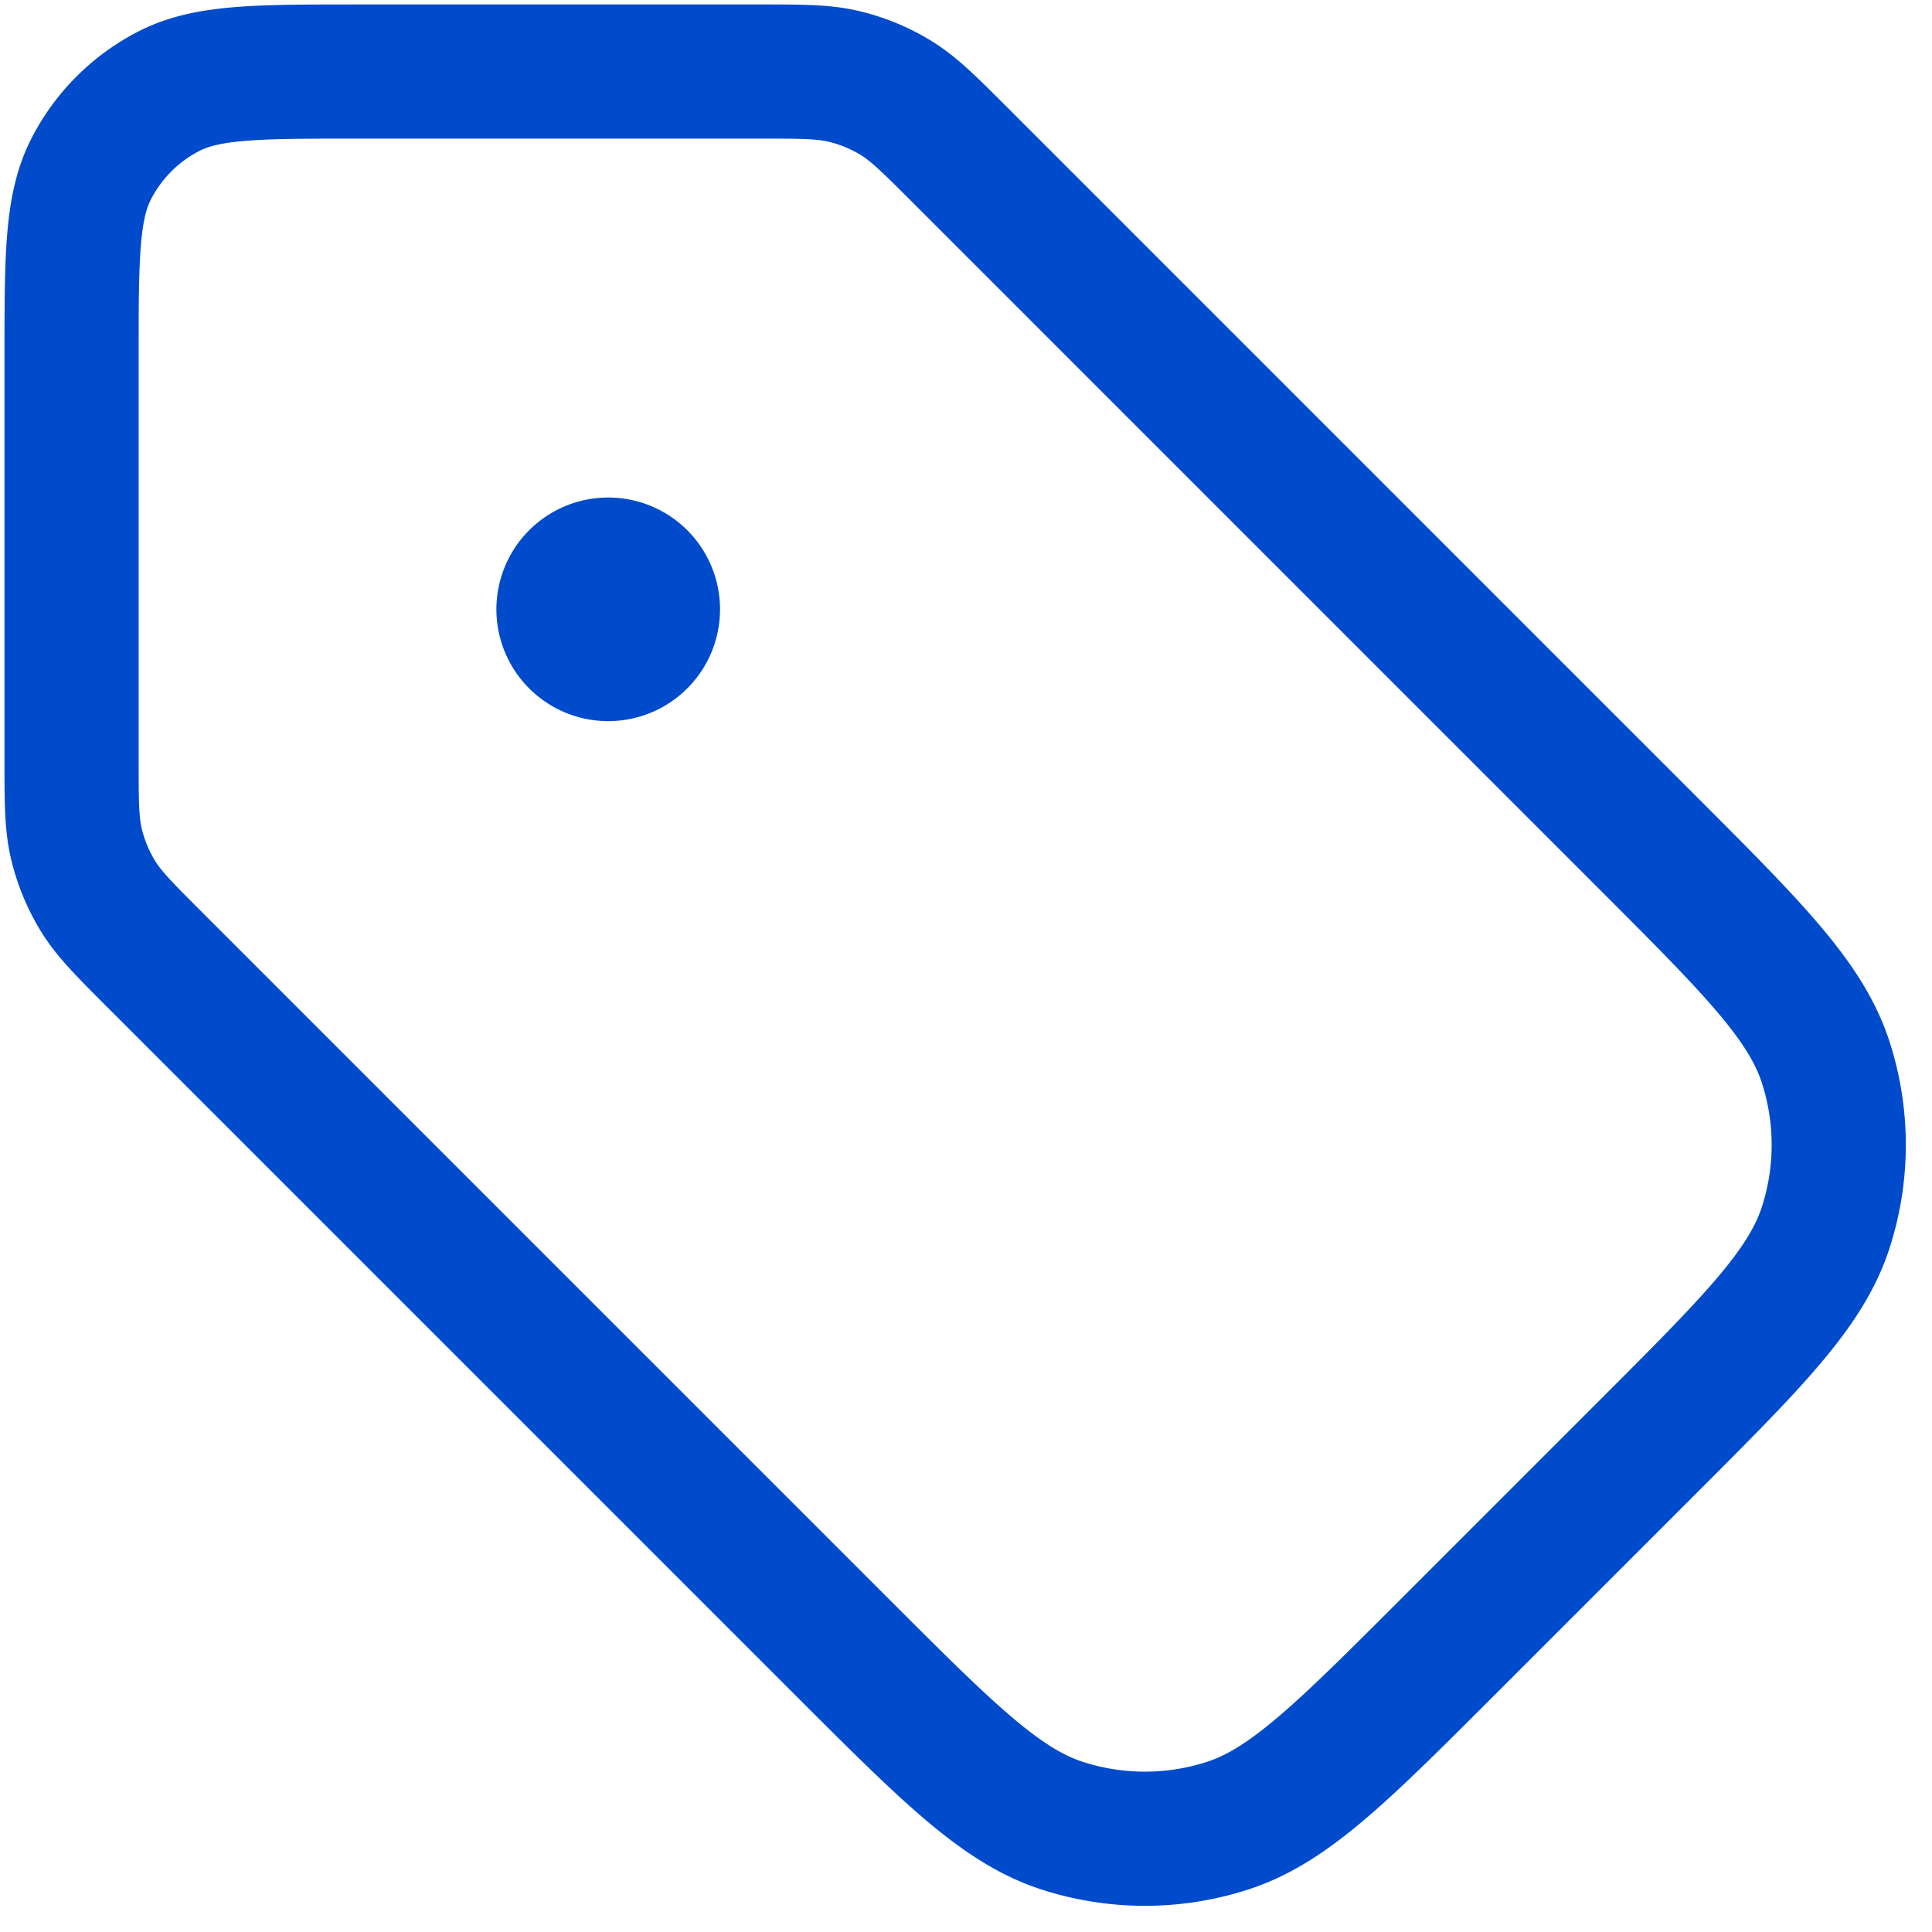
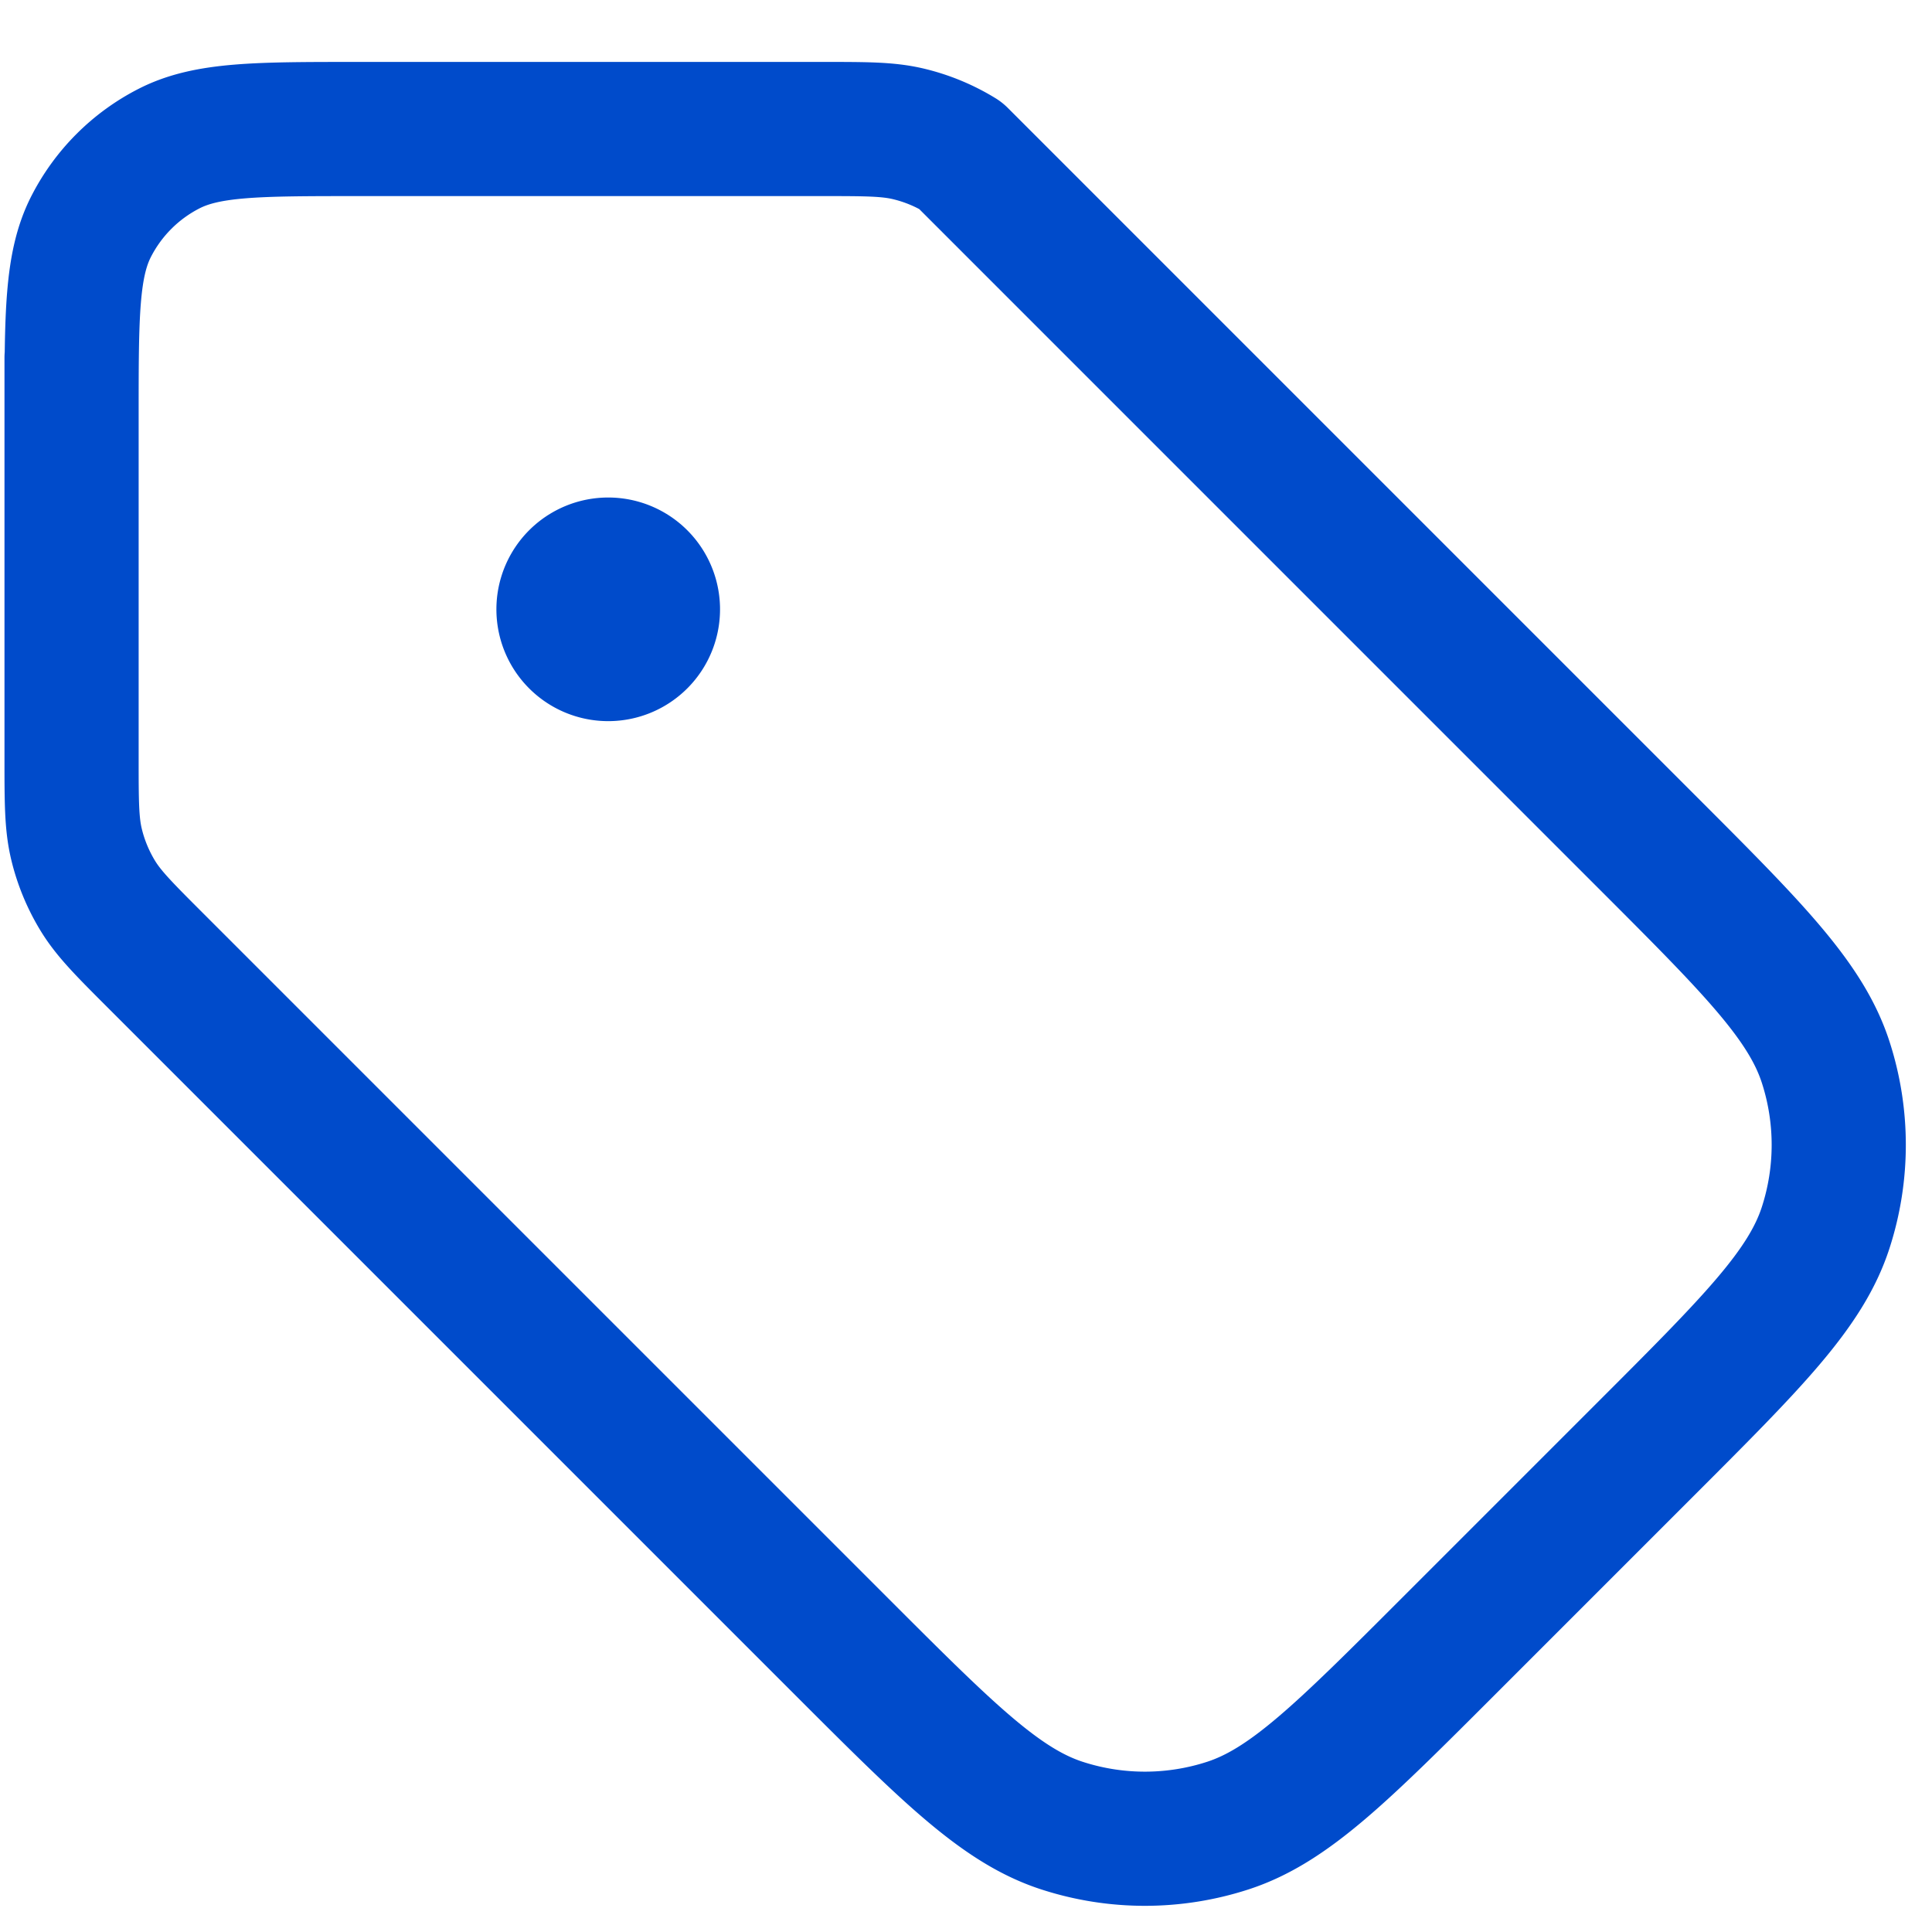
<svg xmlns="http://www.w3.org/2000/svg" width="72" height="72" viewBox="0 0 72 72" fill="none">
-   <path d="M22.667 22.667h.033M2.667 13.333v14.915c0 1.63 0 2.446.184 3.213.163.68.433 1.331.798 1.928.412.672.989 1.249 2.142 2.402l25.562 25.562c3.96 3.96 5.94 5.94 8.224 6.682a10 10 0 0 0 6.18 0c2.283-.742 4.263-2.722 8.223-6.682l7.373-7.373c3.96-3.96 5.94-5.94 6.682-8.223a10 10 0 0 0 0-6.18c-.742-2.284-2.722-4.264-6.682-8.224L35.791 5.79c-1.153-1.153-1.73-1.73-2.402-2.142a6.667 6.667 0 0 0-1.927-.798c-.768-.184-1.583-.184-3.214-.184H13.333c-3.733 0-5.6 0-7.026.726a6.667 6.667 0 0 0-2.914 2.914c-.726 1.426-.726 3.293-.726 7.026Zm21.666 9.334a1.667 1.667 0 1 1-3.333 0 1.667 1.667 0 0 1 3.333 0Z" stroke="#004BCB" stroke-width="5" stroke-linecap="round" stroke-linejoin="round" />
+   <path d="M22.667 22.667h.033M2.667 13.333v14.915c0 1.63 0 2.446.184 3.213.163.68.433 1.331.798 1.928.412.672.989 1.249 2.142 2.402l25.562 25.562c3.96 3.96 5.94 5.94 8.224 6.682a10 10 0 0 0 6.18 0c2.283-.742 4.263-2.722 8.223-6.682l7.373-7.373c3.96-3.96 5.94-5.94 6.682-8.223a10 10 0 0 0 0-6.18c-.742-2.284-2.722-4.264-6.682-8.224L35.791 5.79a6.667 6.667 0 0 0-1.927-.798c-.768-.184-1.583-.184-3.214-.184H13.333c-3.733 0-5.6 0-7.026.726a6.667 6.667 0 0 0-2.914 2.914c-.726 1.426-.726 3.293-.726 7.026Zm21.666 9.334a1.667 1.667 0 1 1-3.333 0 1.667 1.667 0 0 1 3.333 0Z" stroke="#004BCB" stroke-width="5" stroke-linecap="round" stroke-linejoin="round" />
</svg>